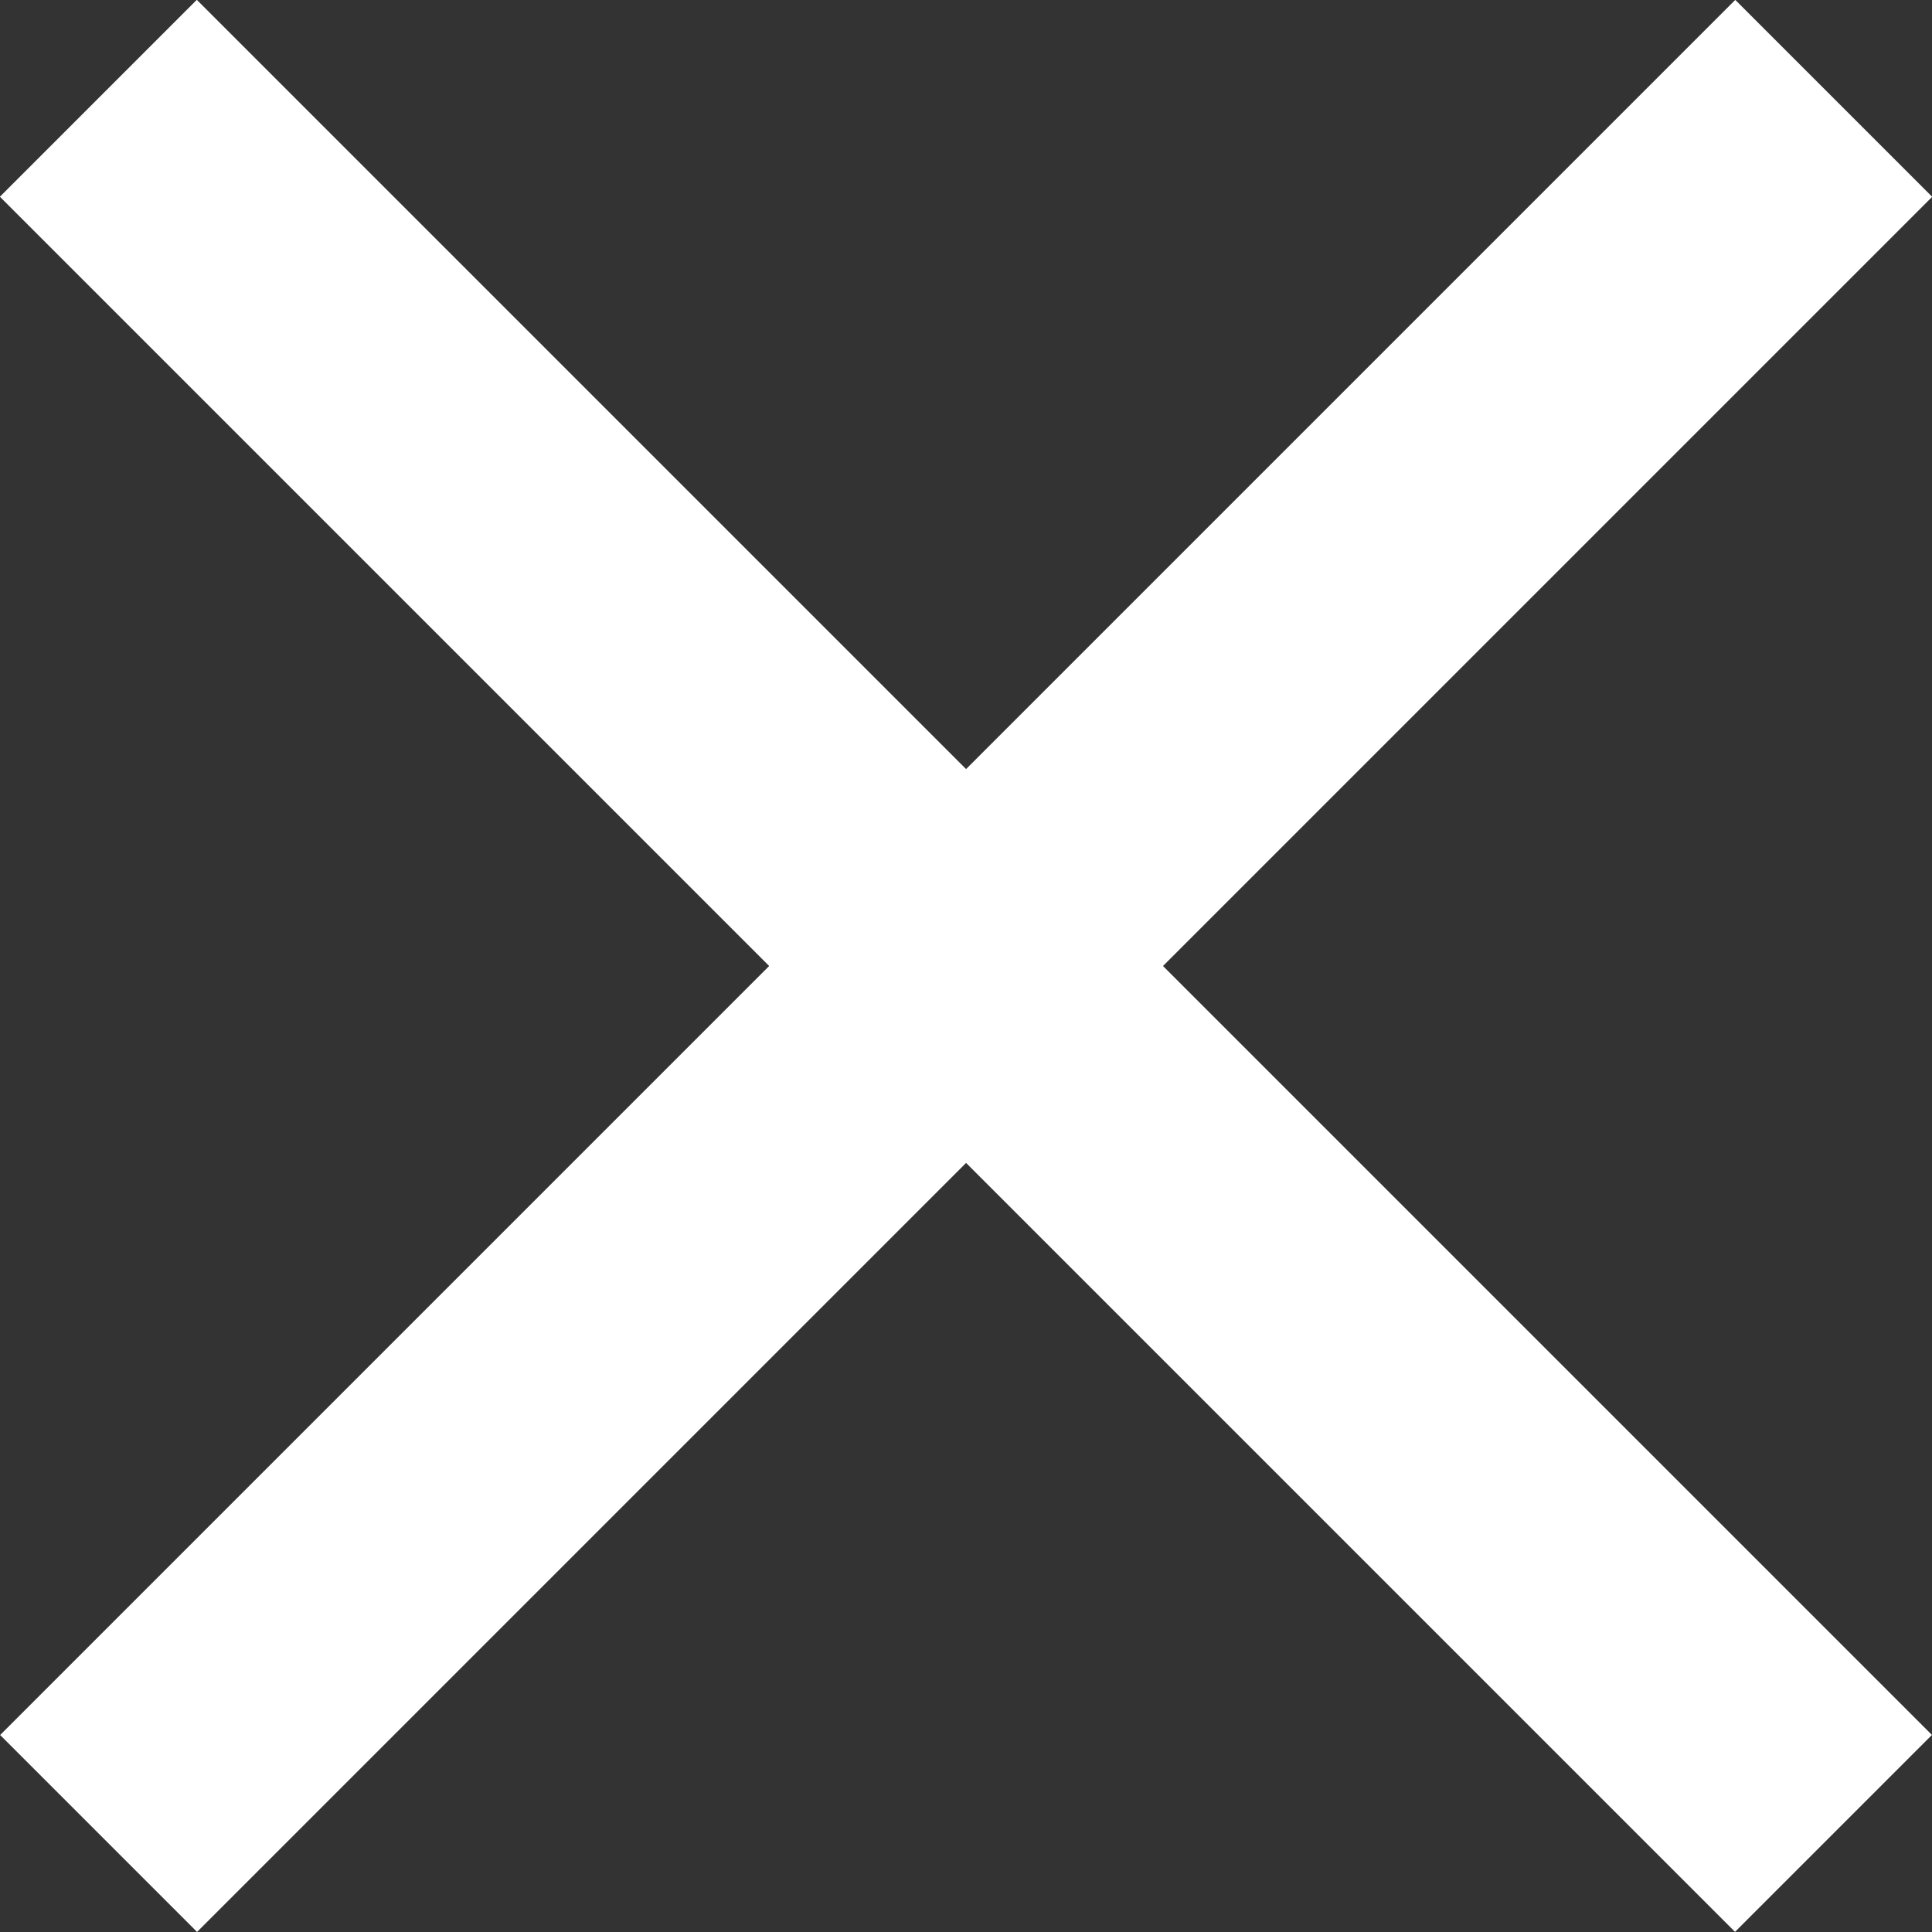
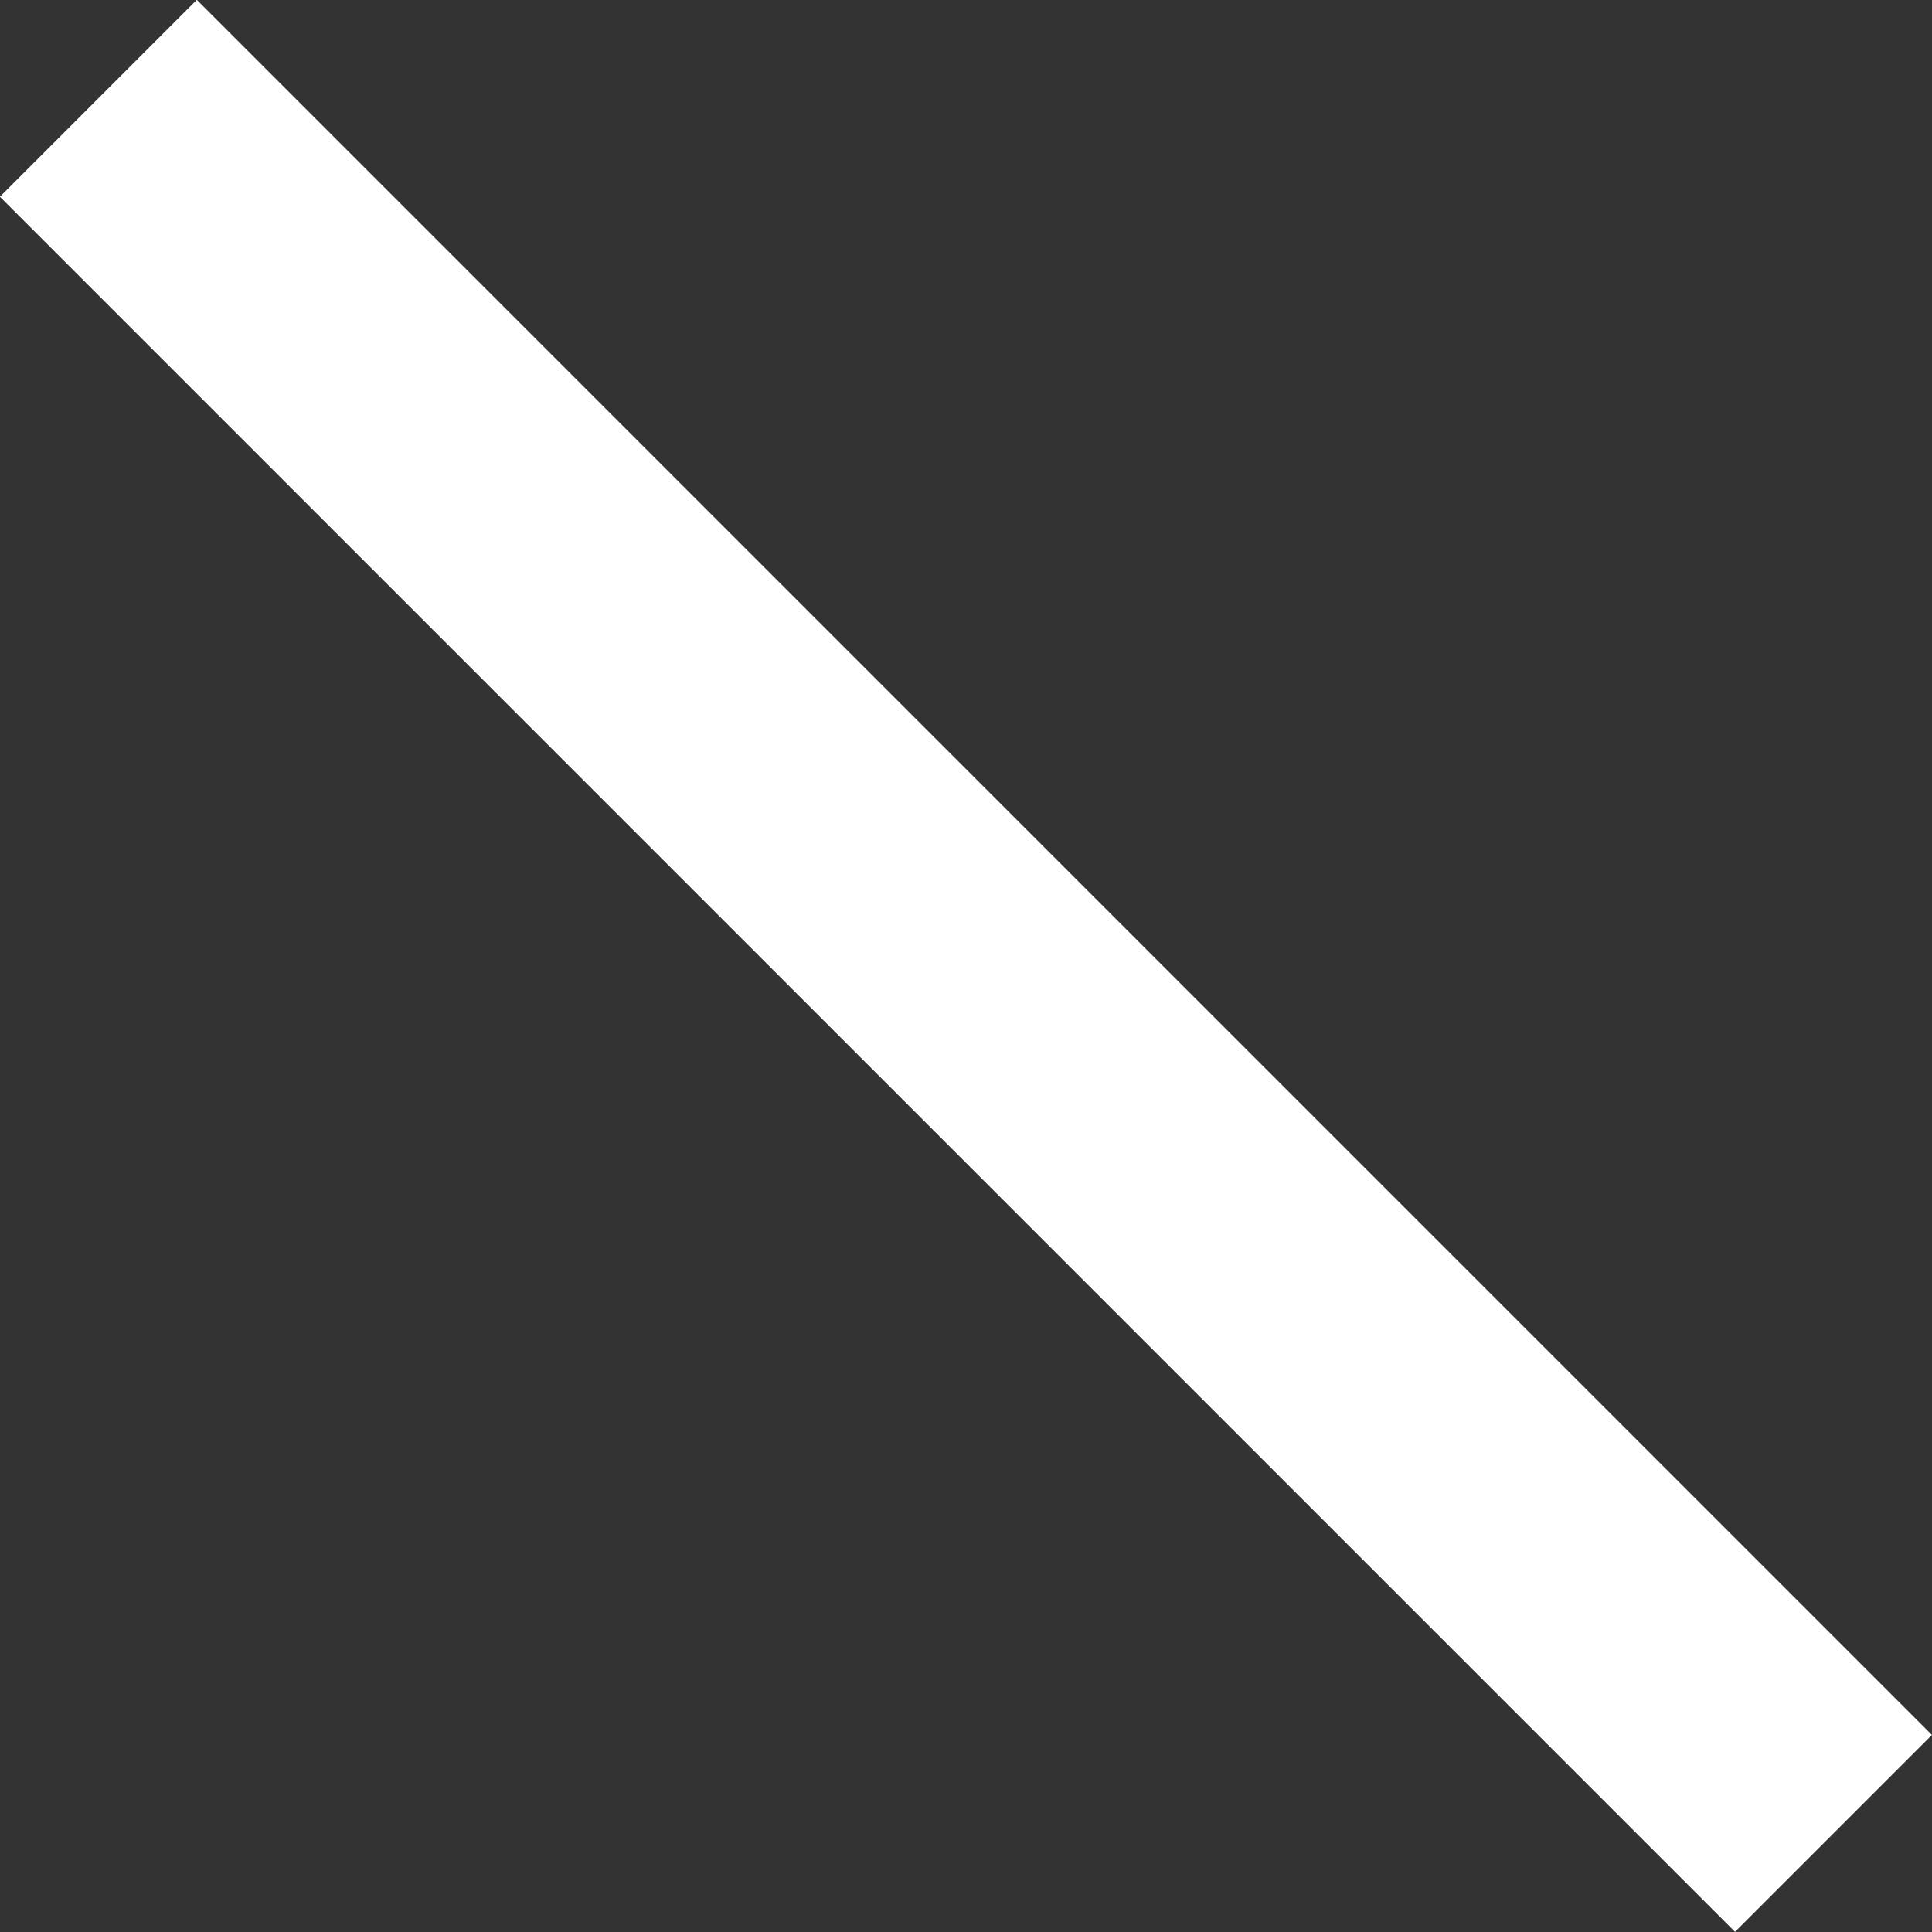
<svg xmlns="http://www.w3.org/2000/svg" id="Layer_2" data-name="Layer 2" viewBox="0 0 113.77 113.77">
  <rect x="0" y="0" width="113.77" height="113.77" fill="#333333" stroke="none" />
  <defs>
    <style>
      .cls-1 {
        fill: #fff;
        stroke-width: 0px;
      }
    </style>
  </defs>
  <g id="Layer_1-2" data-name="Layer 1">
-     <rect class="cls-1" x="-15.36" y="48.69" width="144.5" height="16.4" transform="translate(-23.56 56.88) rotate(-45)" />
    <rect class="cls-1" x="-15.36" y="48.69" width="144.5" height="16.4" transform="translate(56.88 137.33) rotate(-135)" />
  </g>
</svg>